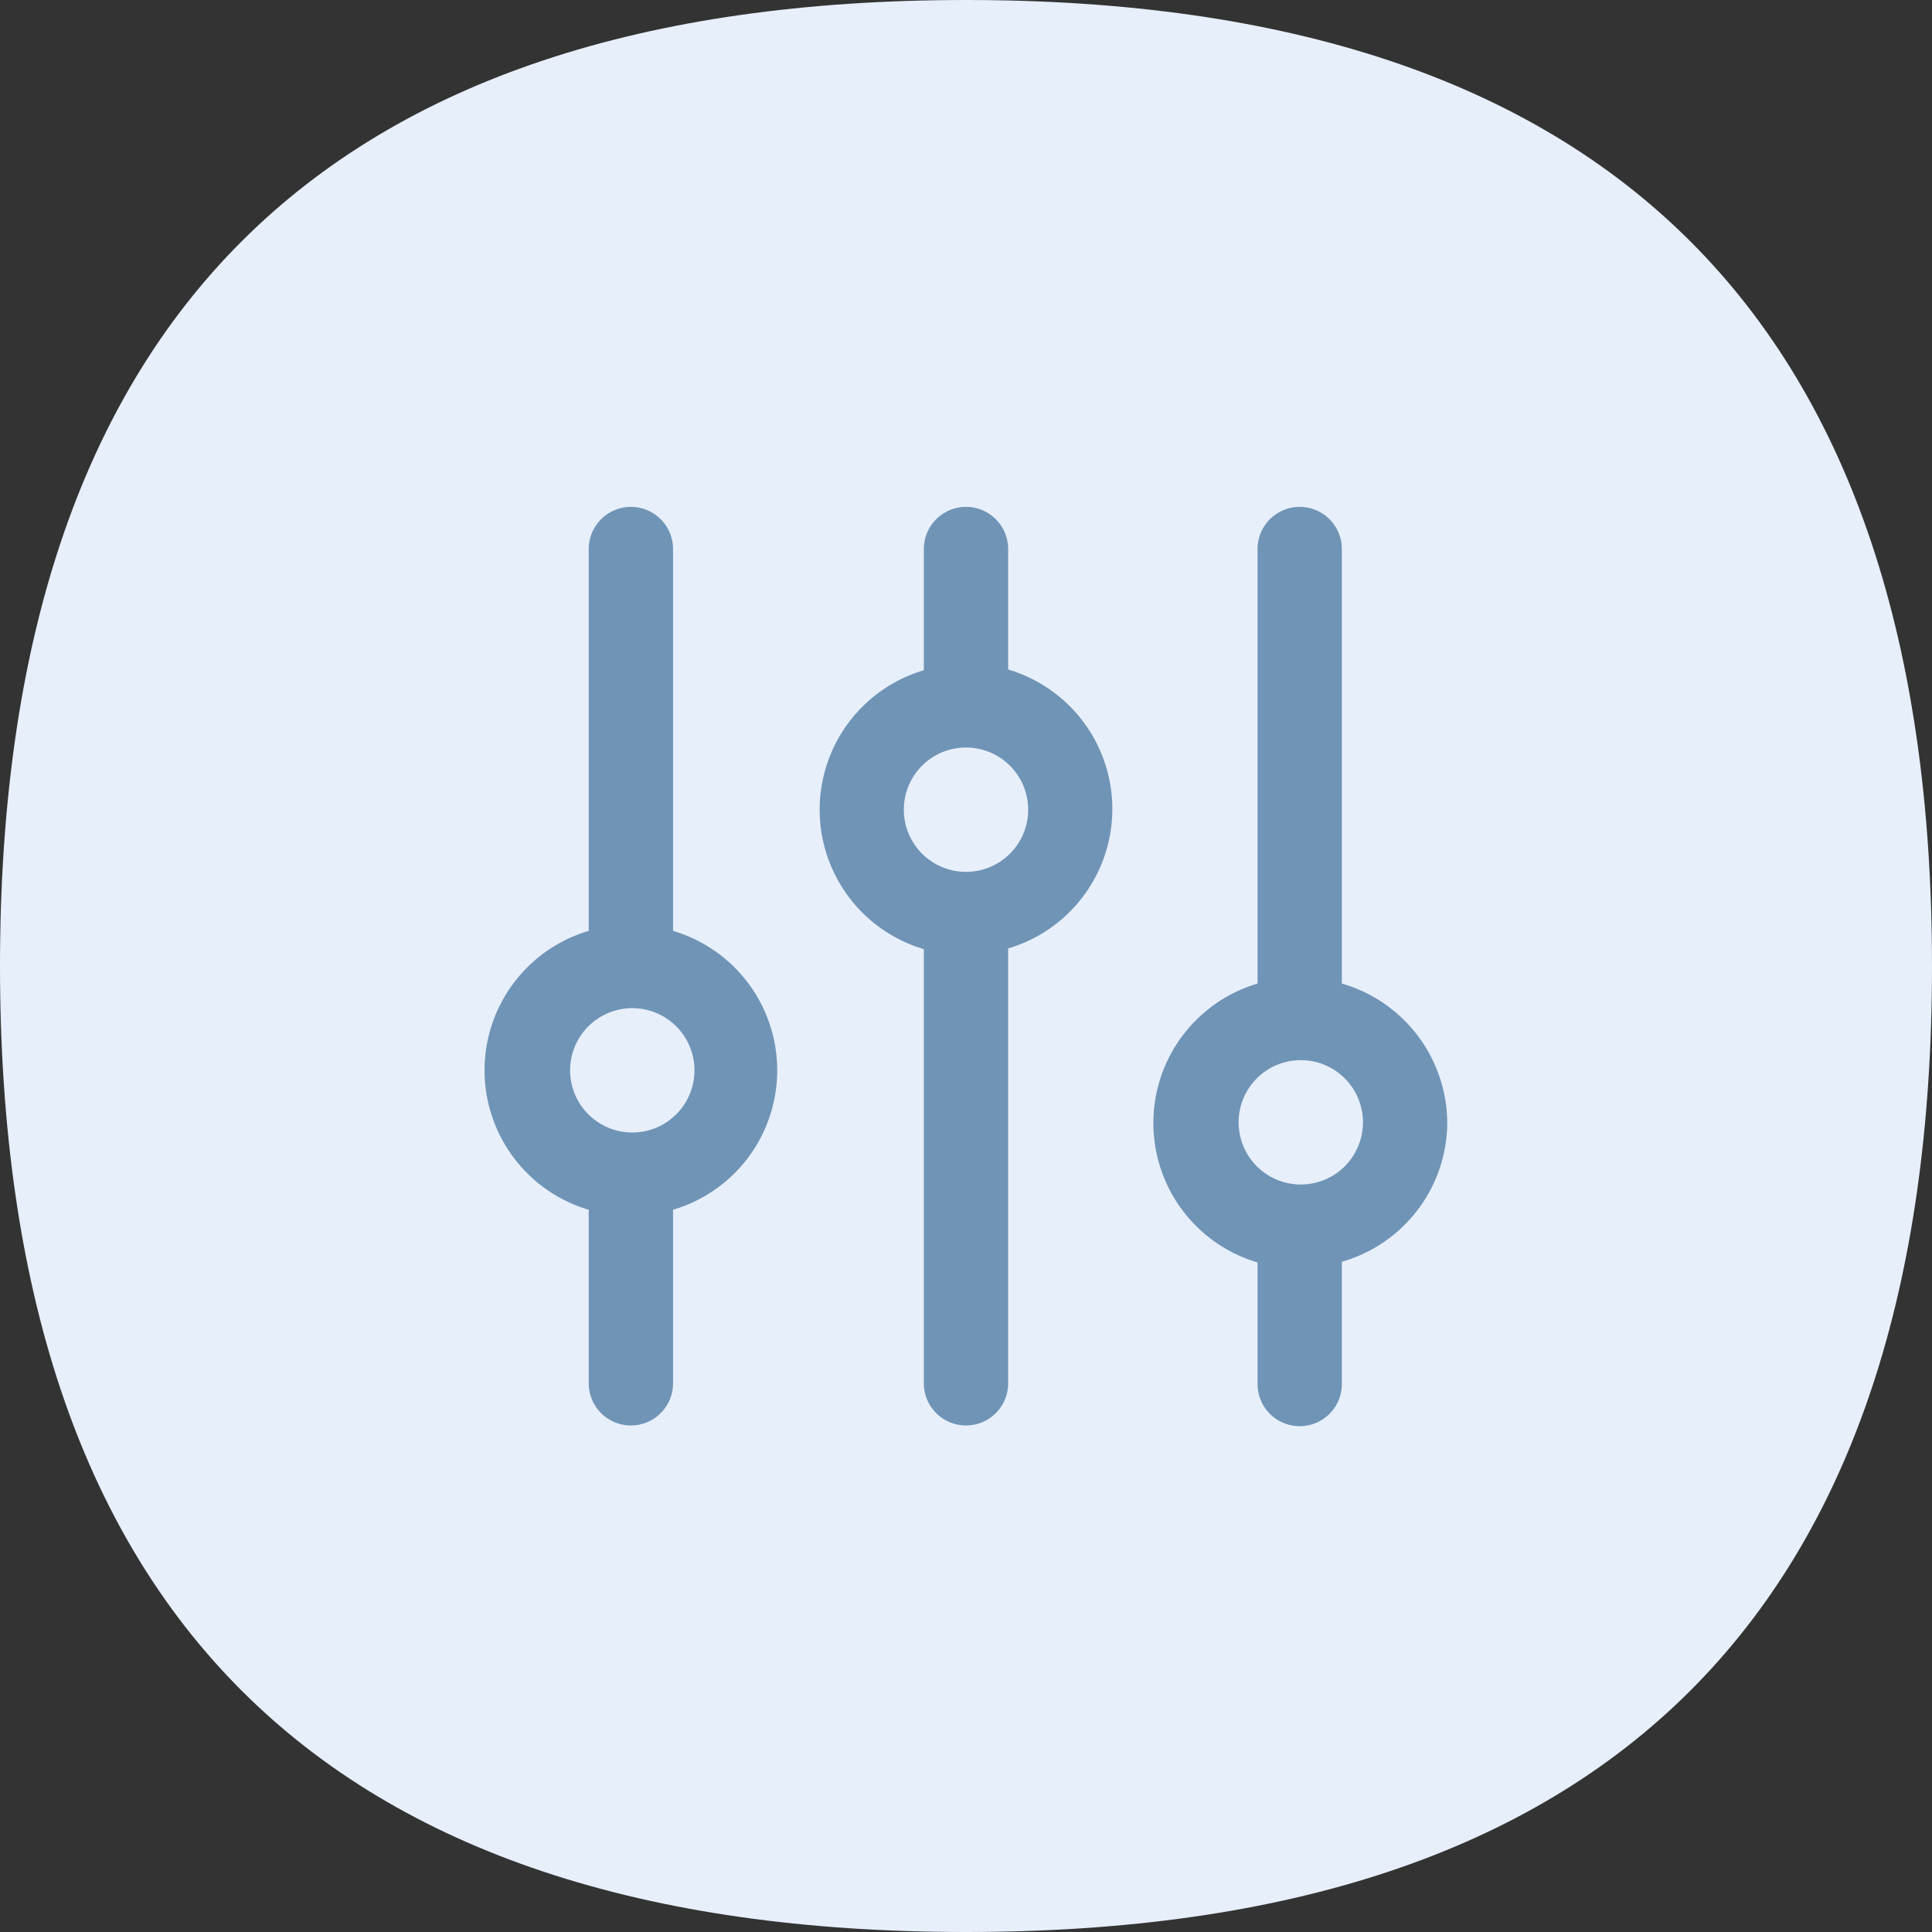
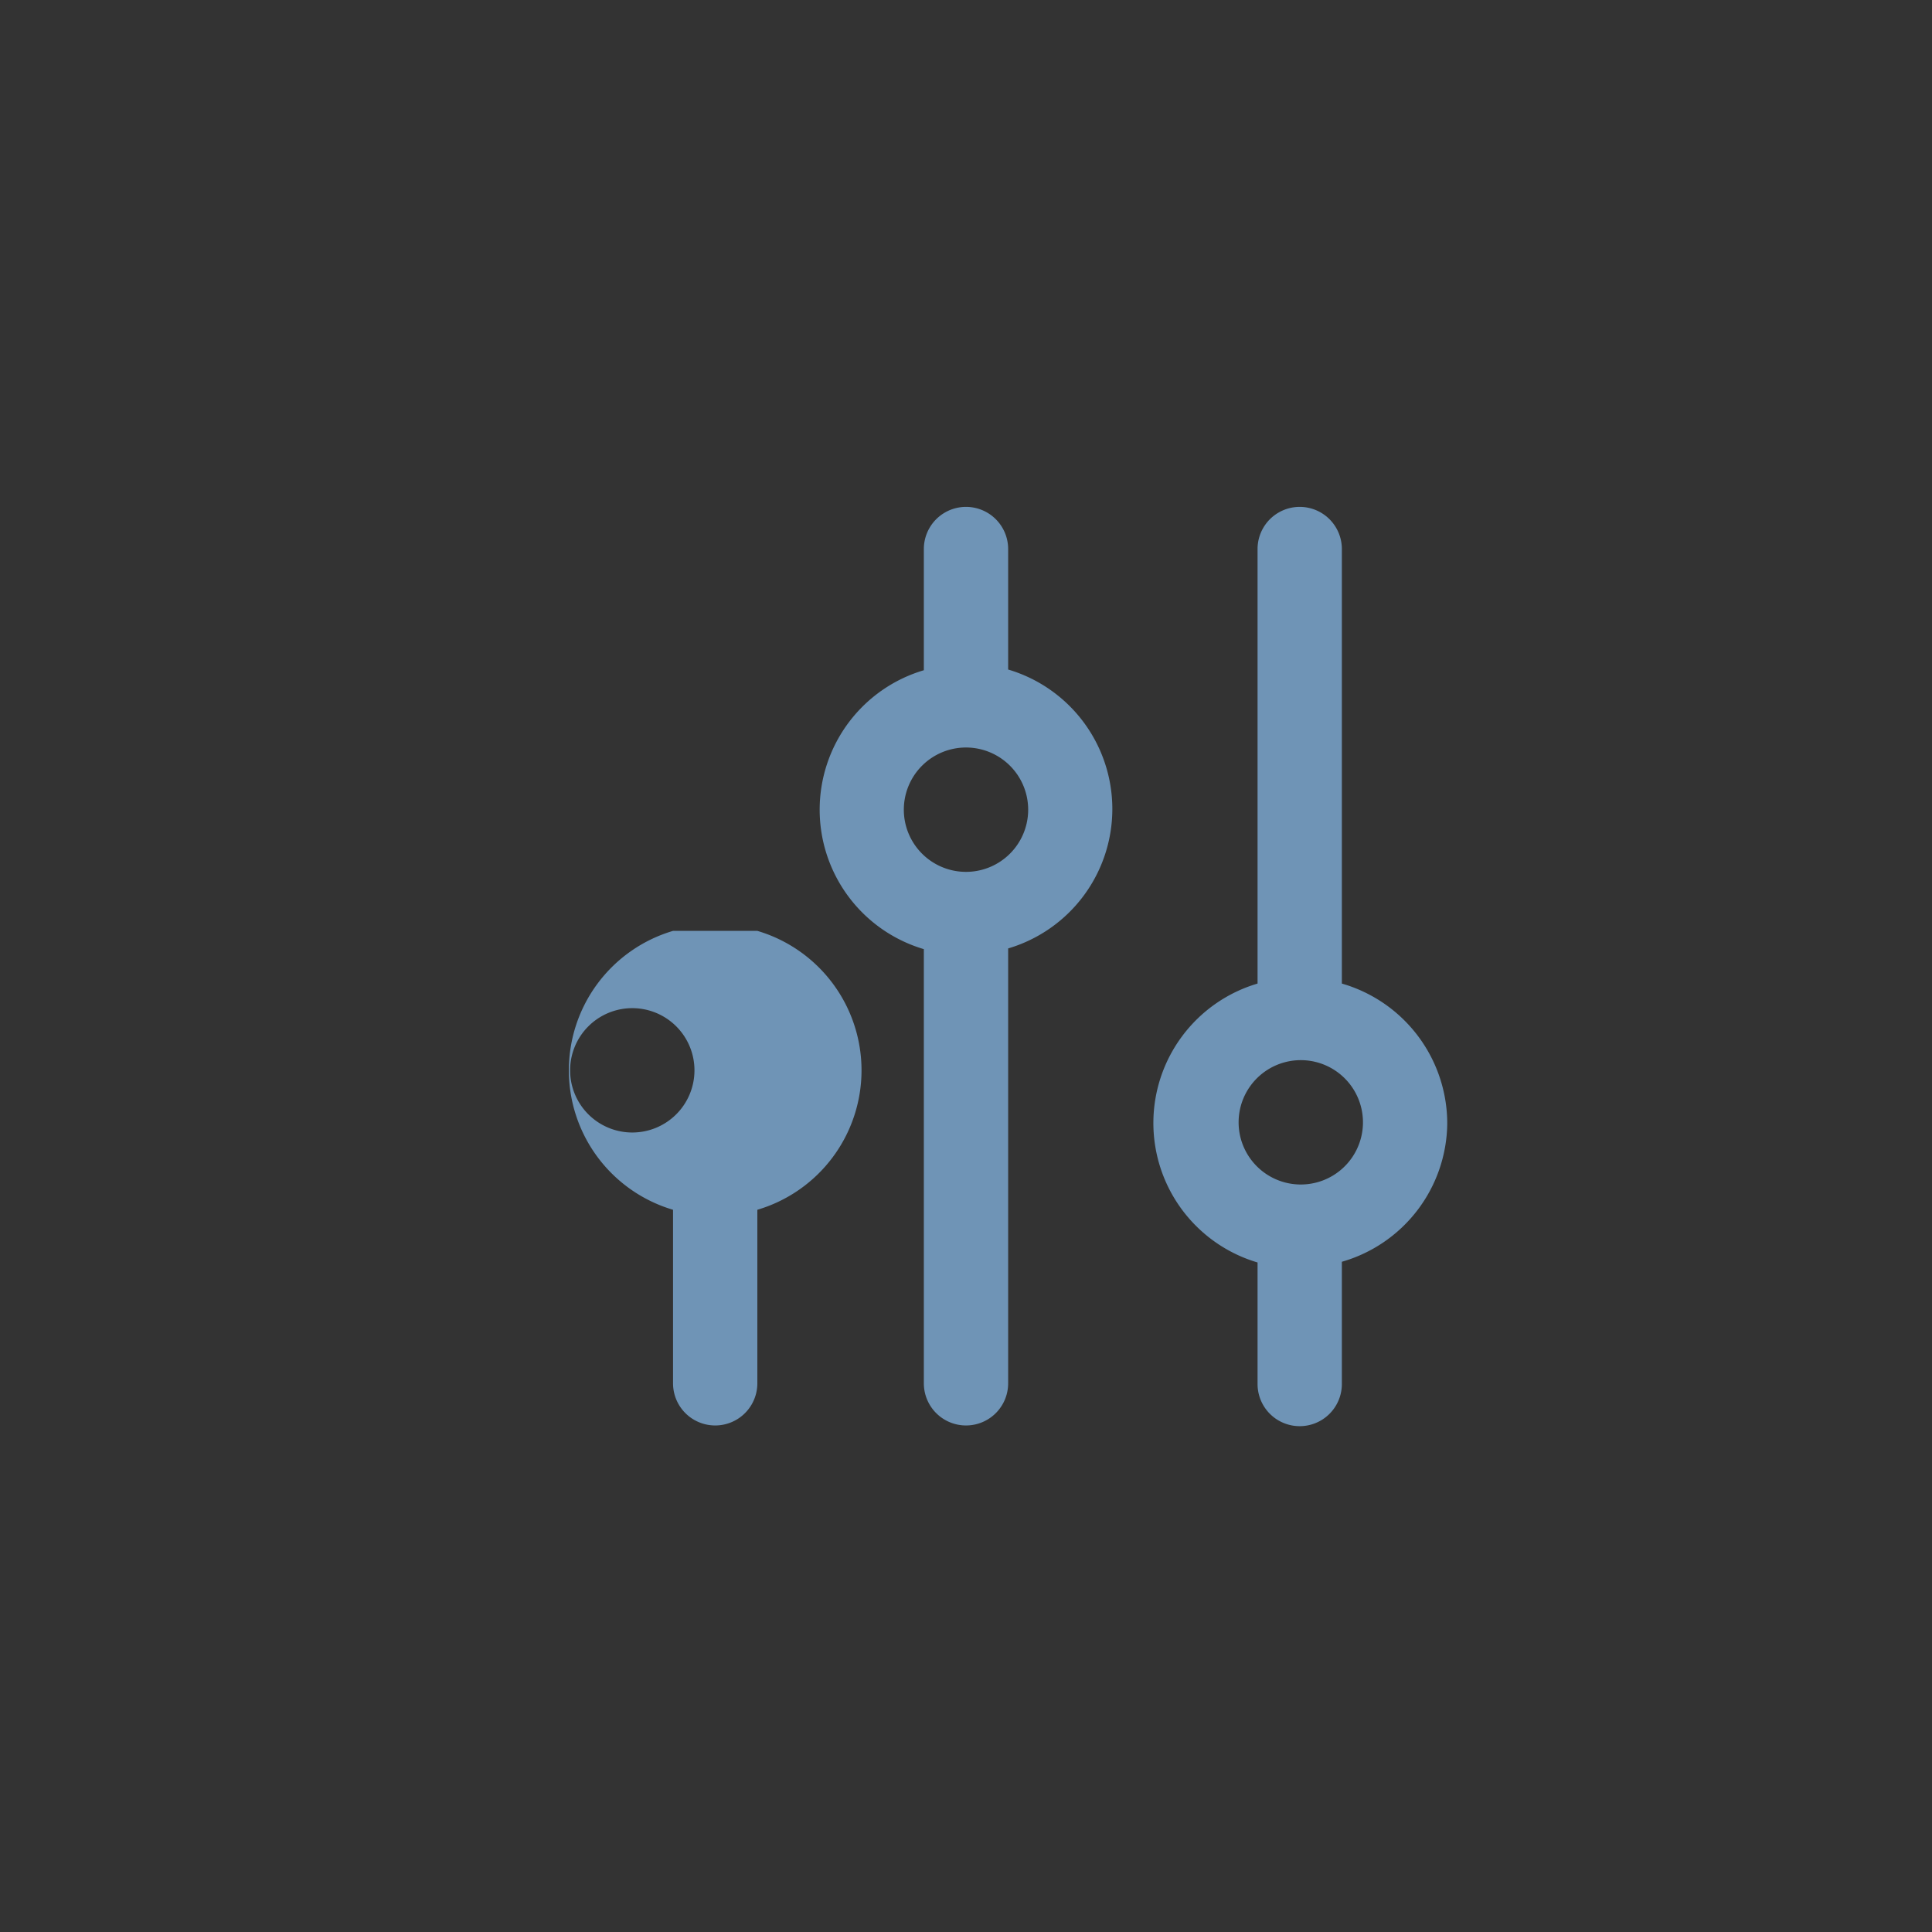
<svg xmlns="http://www.w3.org/2000/svg" viewBox="0 0 55 55">
  <rect x="0" y="0" width="55" height="55" fill="#333333" stroke="none" />
  <defs>
    <style>.cls-1{fill:#e7effb;}.cls-2{fill:#6f94b6;}</style>
  </defs>
  <g id="Слой_2" data-name="Слой 2">
    <g id="Слой_1-2" data-name="Слой 1">
-       <path class="cls-1" d="M55,27.5Q55,55,27.5,55T0,27.5Q0,0,27.5,0T55,27.5Z" />
-       <path class="cls-2" d="M19.16,26.5V15.63a1.2,1.2,0,1,0-2.4,0V26.5a4.14,4.14,0,0,0,0,7.94v4.94a1.2,1.2,0,1,0,2.4,0V34.44a4.14,4.14,0,0,0,0-7.94ZM18,32.24a1.77,1.77,0,1,1,1.77-1.77A1.77,1.77,0,0,1,18,32.24Z" />
+       <path class="cls-2" d="M19.16,26.5V15.63V26.5a4.14,4.14,0,0,0,0,7.94v4.94a1.2,1.2,0,1,0,2.4,0V34.44a4.14,4.14,0,0,0,0-7.94ZM18,32.24a1.77,1.77,0,1,1,1.77-1.77A1.77,1.77,0,0,1,18,32.24Z" />
      <path class="cls-2" d="M28.7,19.08V15.63a1.2,1.2,0,1,0-2.4,0v3.45a4.14,4.14,0,0,0,0,7.94V39.38a1.2,1.2,0,1,0,2.4,0V27a4.14,4.14,0,0,0,0-7.94Zm-1.2,5.74a1.77,1.77,0,1,1,1.77-1.77A1.77,1.77,0,0,1,27.5,24.82Z" />
      <path class="cls-2" d="M41.2,32a4.15,4.15,0,0,0-3-4V15.63a1.2,1.2,0,1,0-2.4,0V28a4.14,4.14,0,0,0,0,7.94v3.46a1.2,1.2,0,0,0,2.4,0V35.92A4.14,4.14,0,0,0,41.2,32ZM37,33.72A1.77,1.77,0,1,1,38.8,32,1.77,1.77,0,0,1,37,33.72Z" />
    </g>
  </g>
</svg>